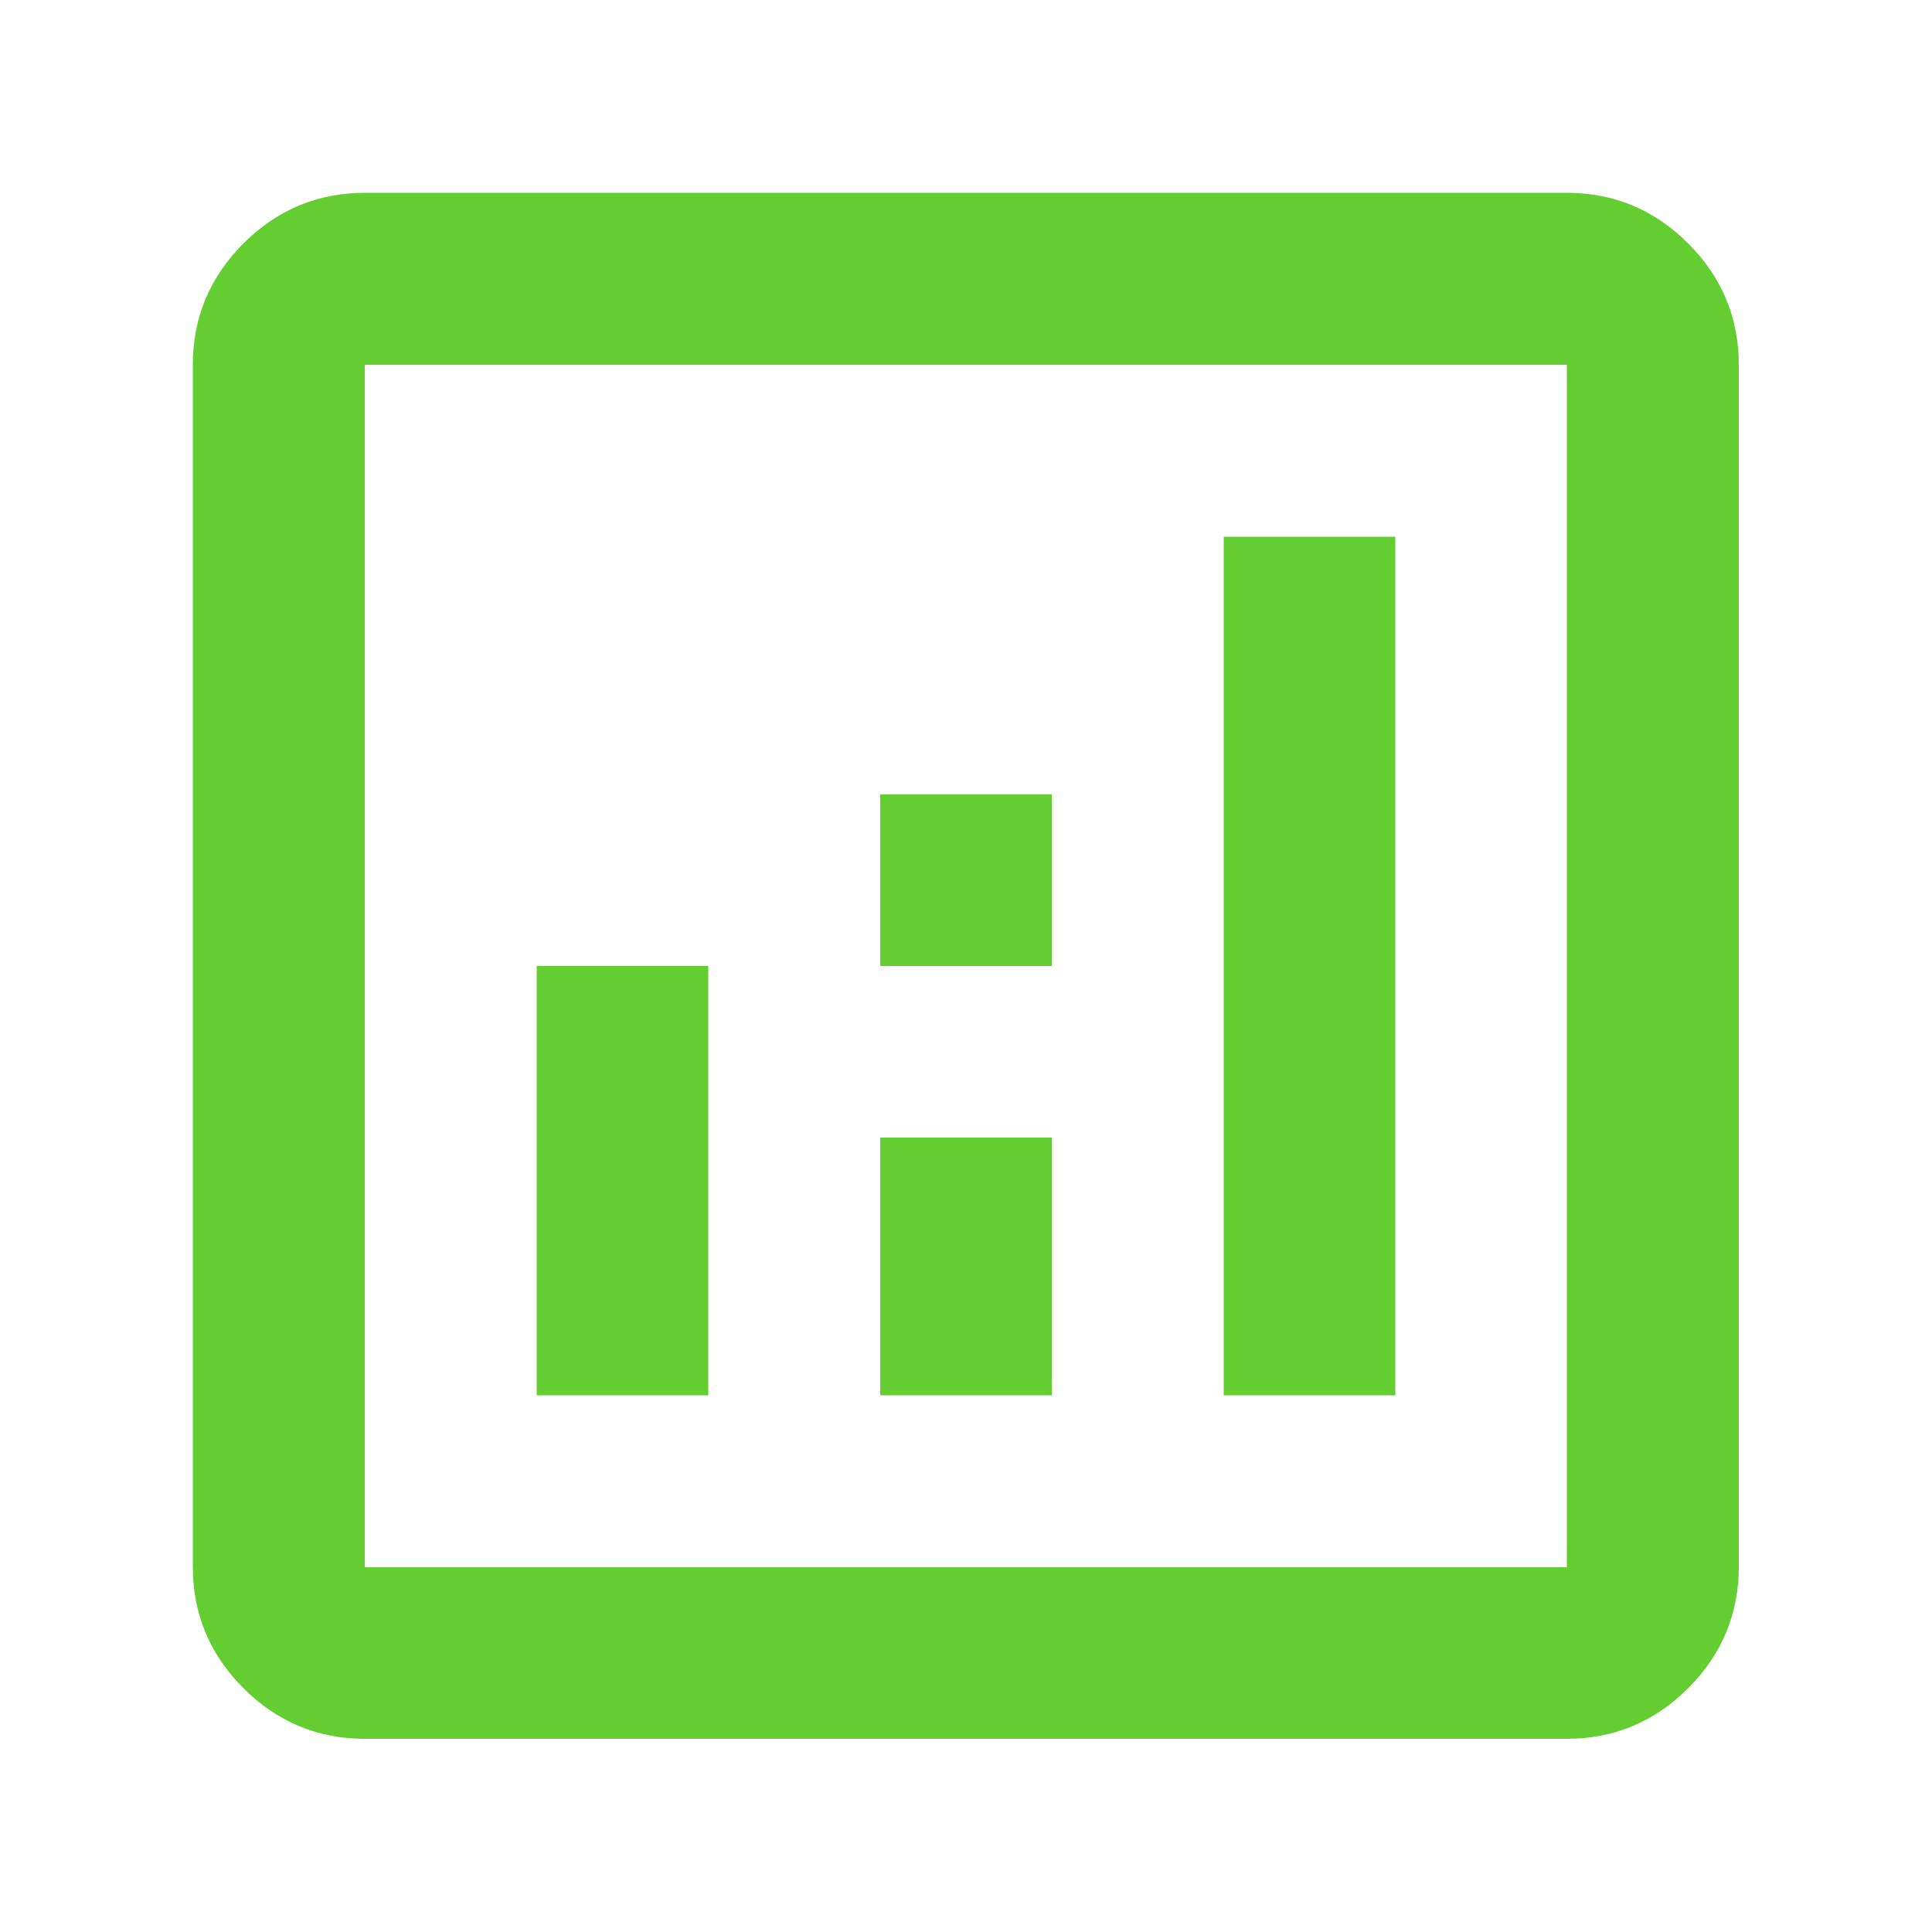
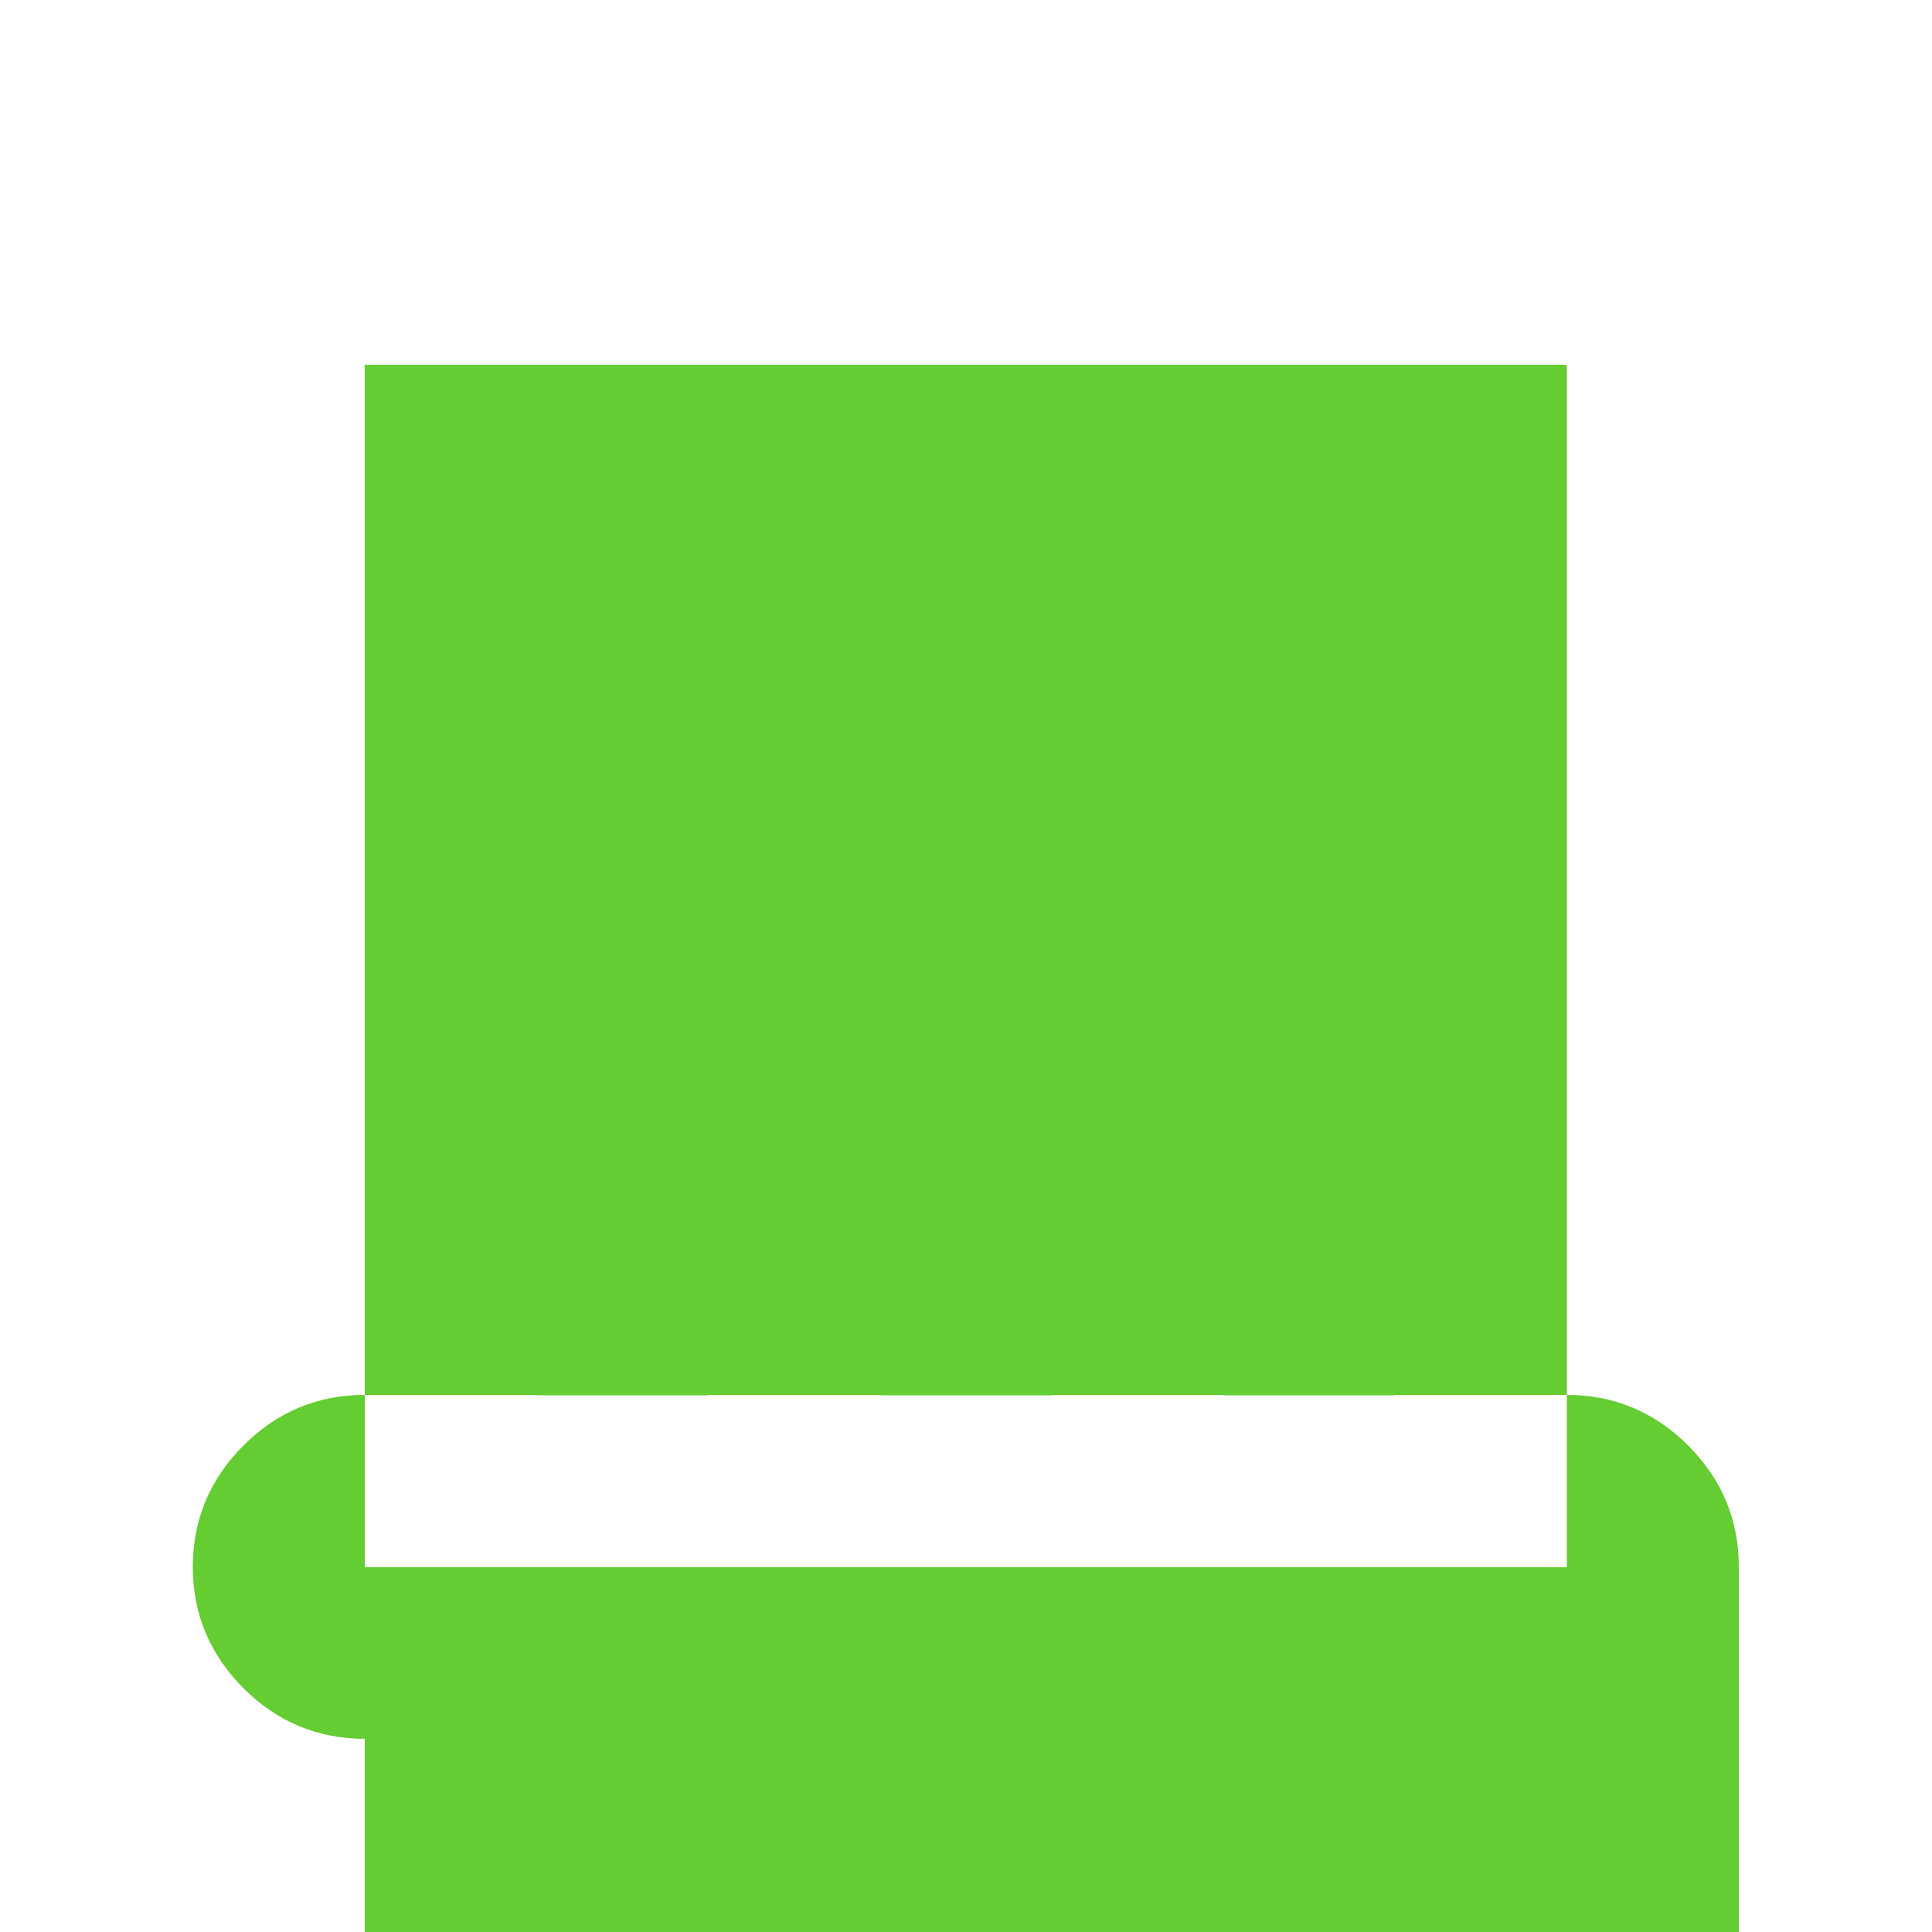
<svg xmlns="http://www.w3.org/2000/svg" id="Camada_1" viewBox="0 0 50 50">
  <defs>
    <style> .st0 { fill: #64cd32; } </style>
  </defs>
-   <path class="st0" d="M13.89,36.11h4.44v-11.11h-4.44s0,11.11,0,11.11ZM31.67,36.11h4.44V13.89h-4.44v22.22ZM22.78,36.11h4.44v-6.67h-4.44v6.67ZM22.78,25h4.44v-4.44h-4.44v4.44ZM9.44,45c-1.22,0-2.27-.44-3.14-1.31-.87-.87-1.31-1.92-1.31-3.14V9.44c0-1.22.44-2.27,1.31-3.14.87-.87,1.92-1.31,3.14-1.31h31.11c1.22,0,2.27.44,3.14,1.31s1.31,1.92,1.31,3.14v31.11c0,1.22-.44,2.27-1.31,3.14-.87.87-1.92,1.31-3.14,1.31H9.44ZM9.44,40.56h31.11V9.44H9.44v31.11h0ZM9.44,9.44v31.11V9.44Z" />
+   <path class="st0" d="M13.89,36.11h4.44v-11.11h-4.44s0,11.11,0,11.11ZM31.67,36.11h4.44V13.89h-4.44v22.22ZM22.78,36.11h4.44v-6.67h-4.44v6.67ZM22.78,25h4.44v-4.44h-4.44v4.44ZM9.44,45c-1.22,0-2.27-.44-3.14-1.31-.87-.87-1.31-1.92-1.31-3.14c0-1.22.44-2.27,1.31-3.14.87-.87,1.92-1.31,3.14-1.31h31.11c1.22,0,2.27.44,3.14,1.31s1.31,1.92,1.31,3.14v31.11c0,1.22-.44,2.27-1.31,3.14-.87.87-1.92,1.31-3.14,1.31H9.44ZM9.44,40.56h31.11V9.44H9.44v31.11h0ZM9.44,9.44v31.11V9.44Z" />
</svg>